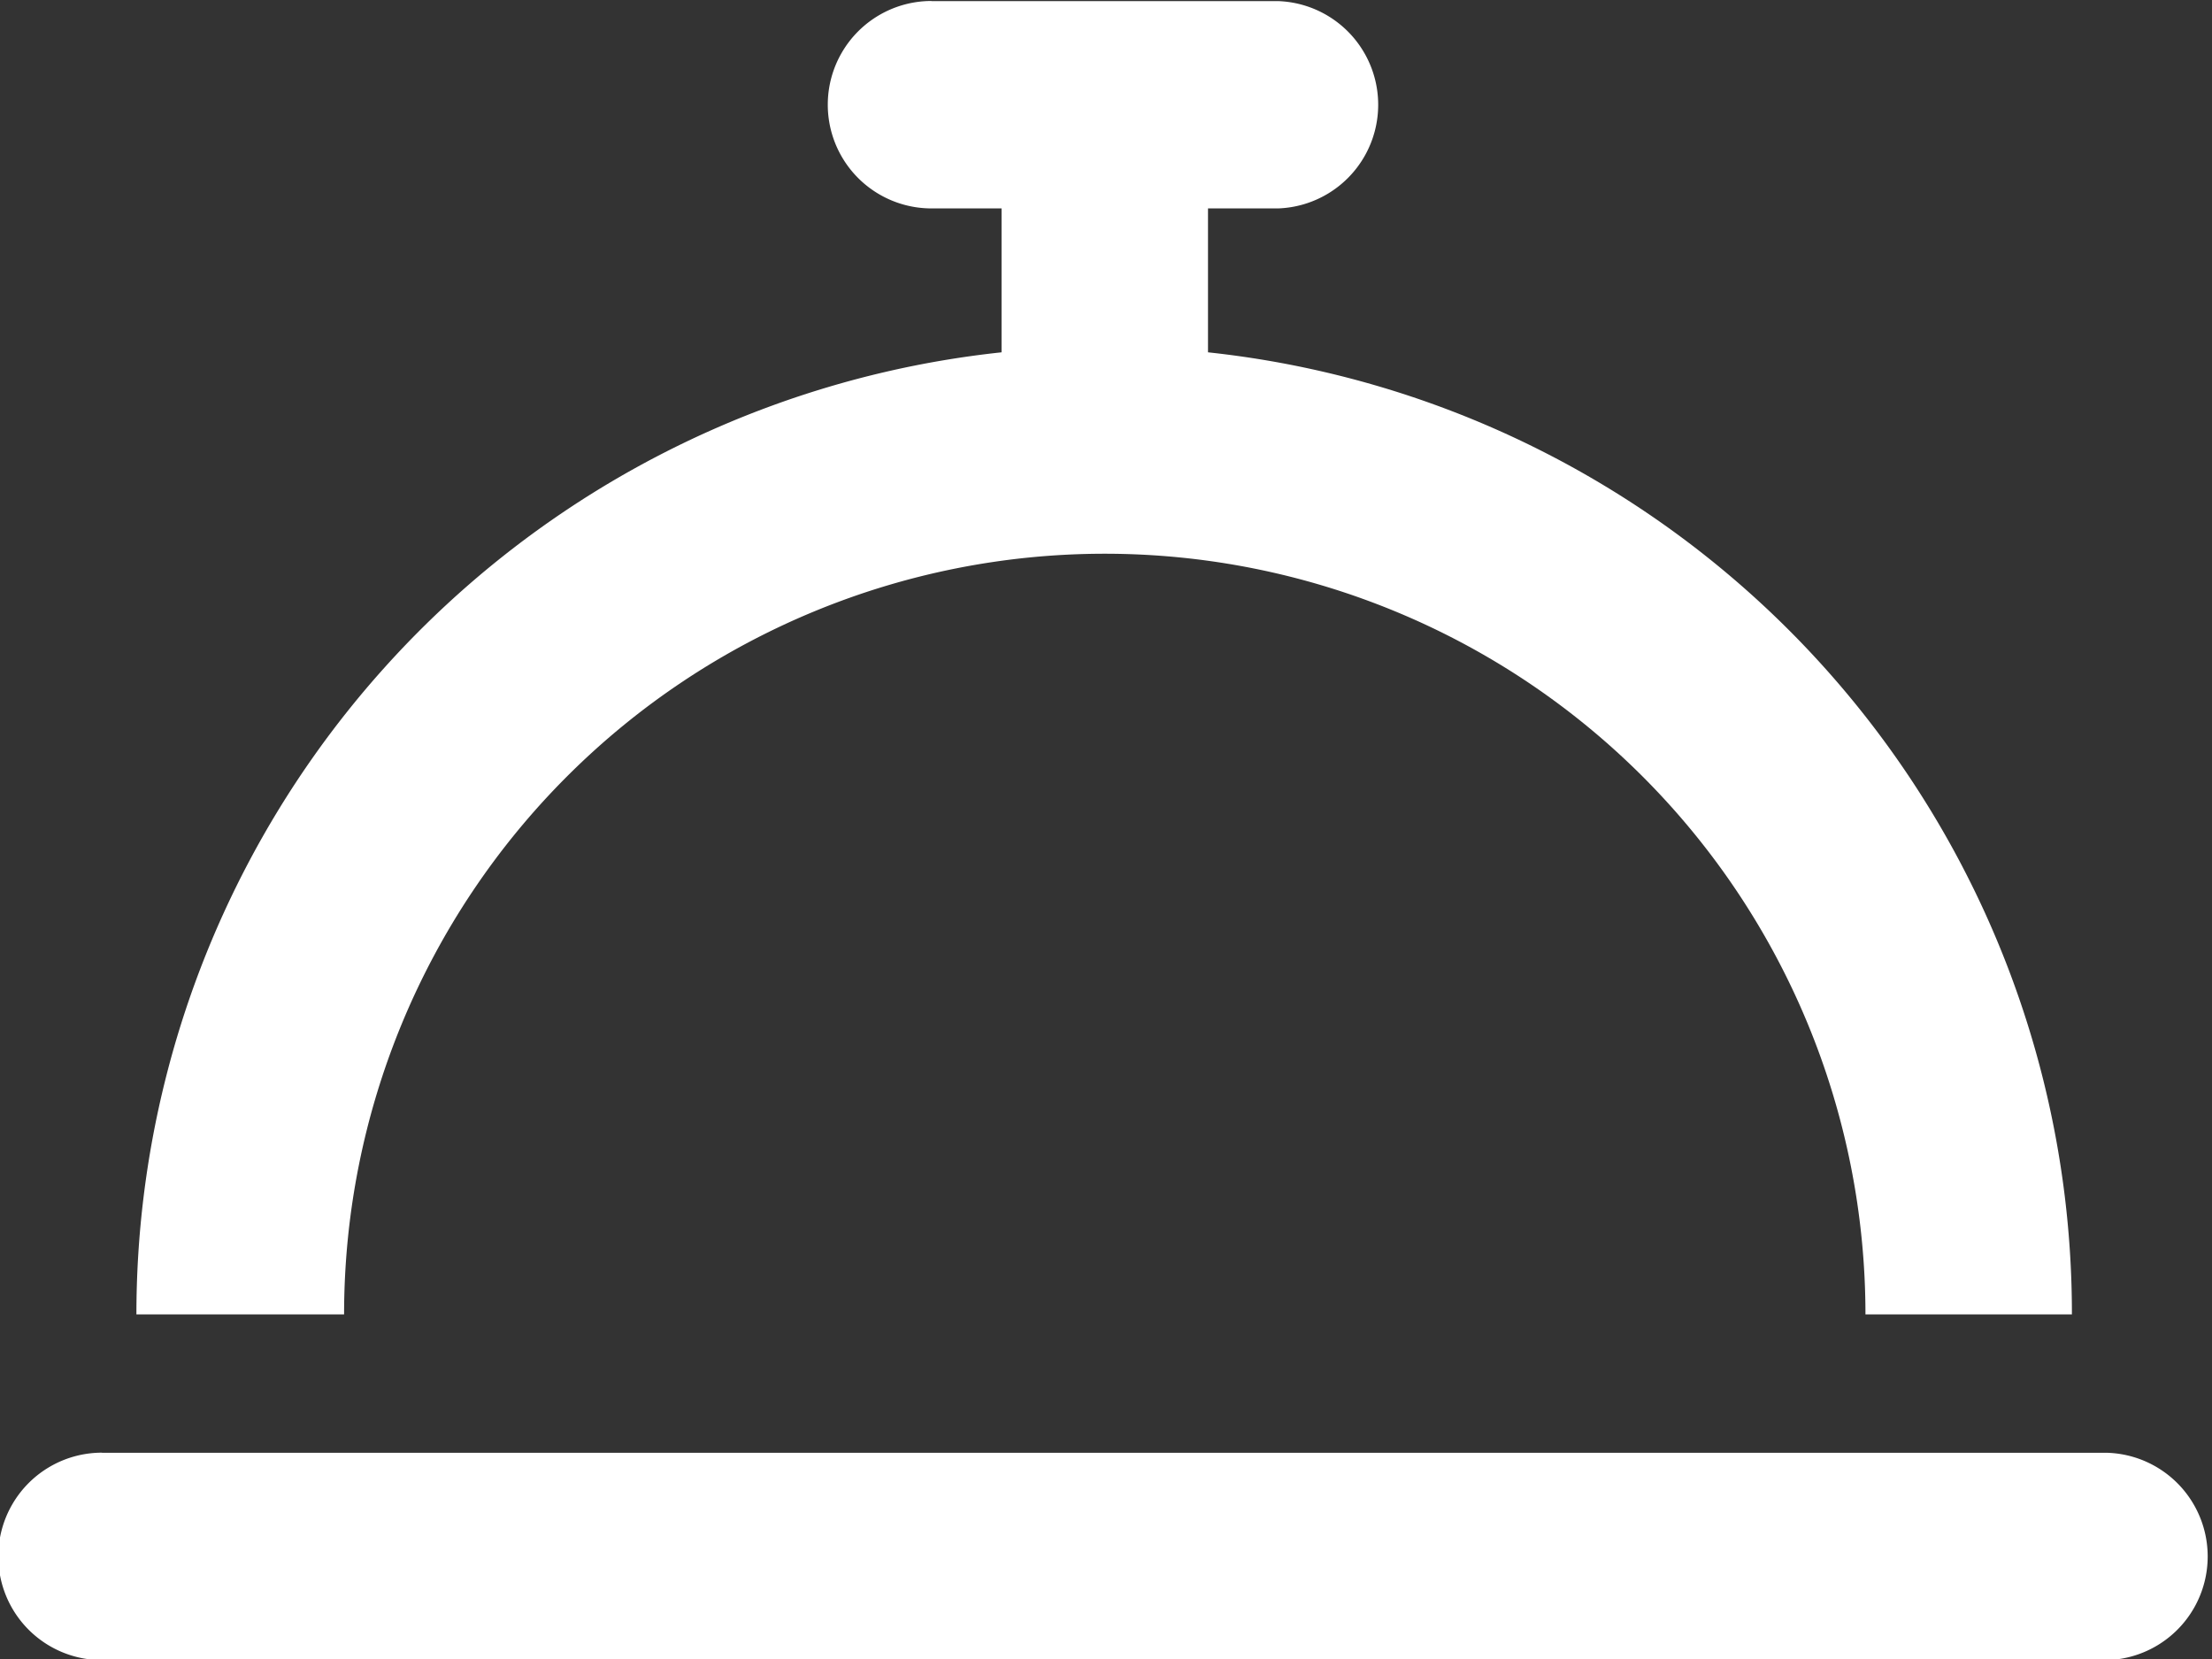
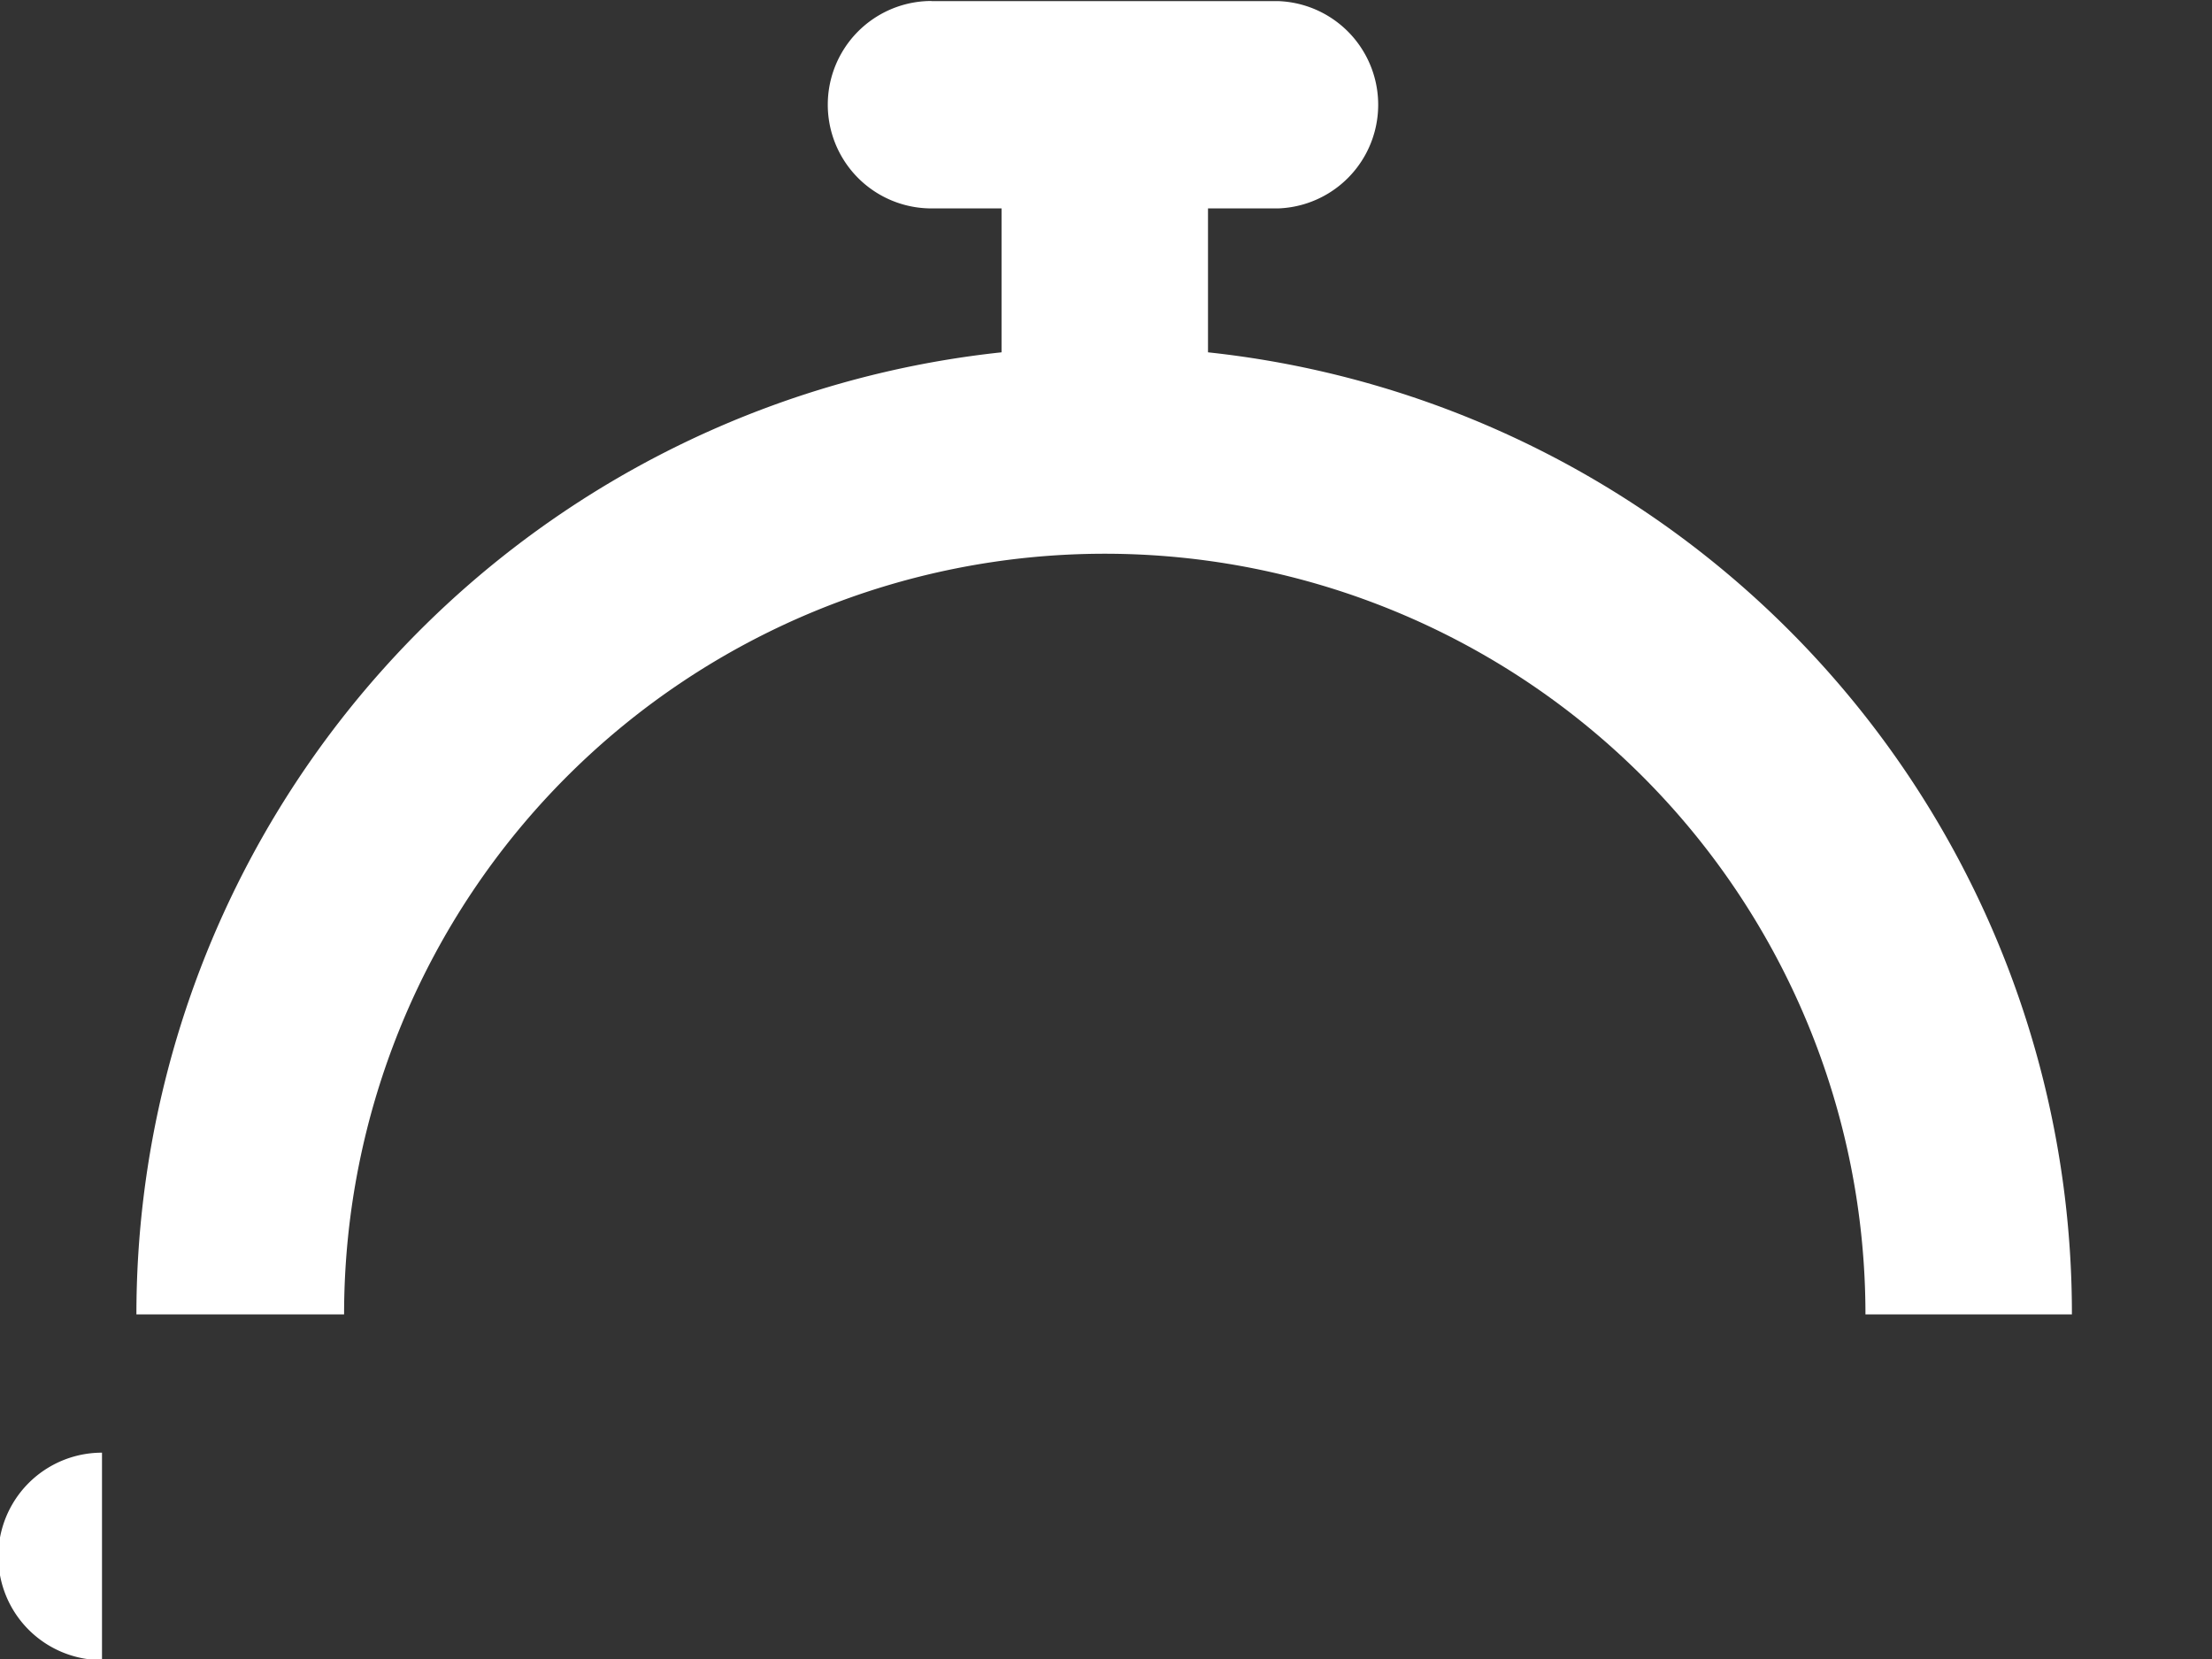
<svg xmlns="http://www.w3.org/2000/svg" width="90" height="67.5" viewBox="0 0 18 13.5">
  <rect x="0" y="0" width="18" height="13.5" fill="#333333" stroke="none" />
  <defs>
    <style>
      .cls-1 {
        fill: #fff;
        fill-rule: evenodd;
      }
    </style>
  </defs>
-   <path id="_" data-name="" class="cls-1" d="M1348.77,52.852a0.844,0.844,0,0,0,0,1.688h0.57v1.171a7.875,7.875,0,0,0-7.04,7.829h1.69a6.19,6.19,0,0,1,12.38,0h1.68a7.866,7.866,0,0,0-7.03-7.829V54.54h0.57a0.844,0.844,0,0,0,0-1.687h-2.82Zm-6.75,11.813a0.844,0.844,0,0,0,0,1.688h16.32a0.844,0.844,0,0,0,0-1.687h-16.32Z" transform="translate(-1341.19 -52.844)" />
+   <path id="_" data-name="" class="cls-1" d="M1348.77,52.852a0.844,0.844,0,0,0,0,1.688h0.57v1.171a7.875,7.875,0,0,0-7.04,7.829h1.69a6.19,6.19,0,0,1,12.38,0h1.68a7.866,7.866,0,0,0-7.03-7.829V54.54h0.57a0.844,0.844,0,0,0,0-1.687h-2.82Zm-6.75,11.813a0.844,0.844,0,0,0,0,1.688h16.32h-16.32Z" transform="translate(-1341.19 -52.844)" />
</svg>